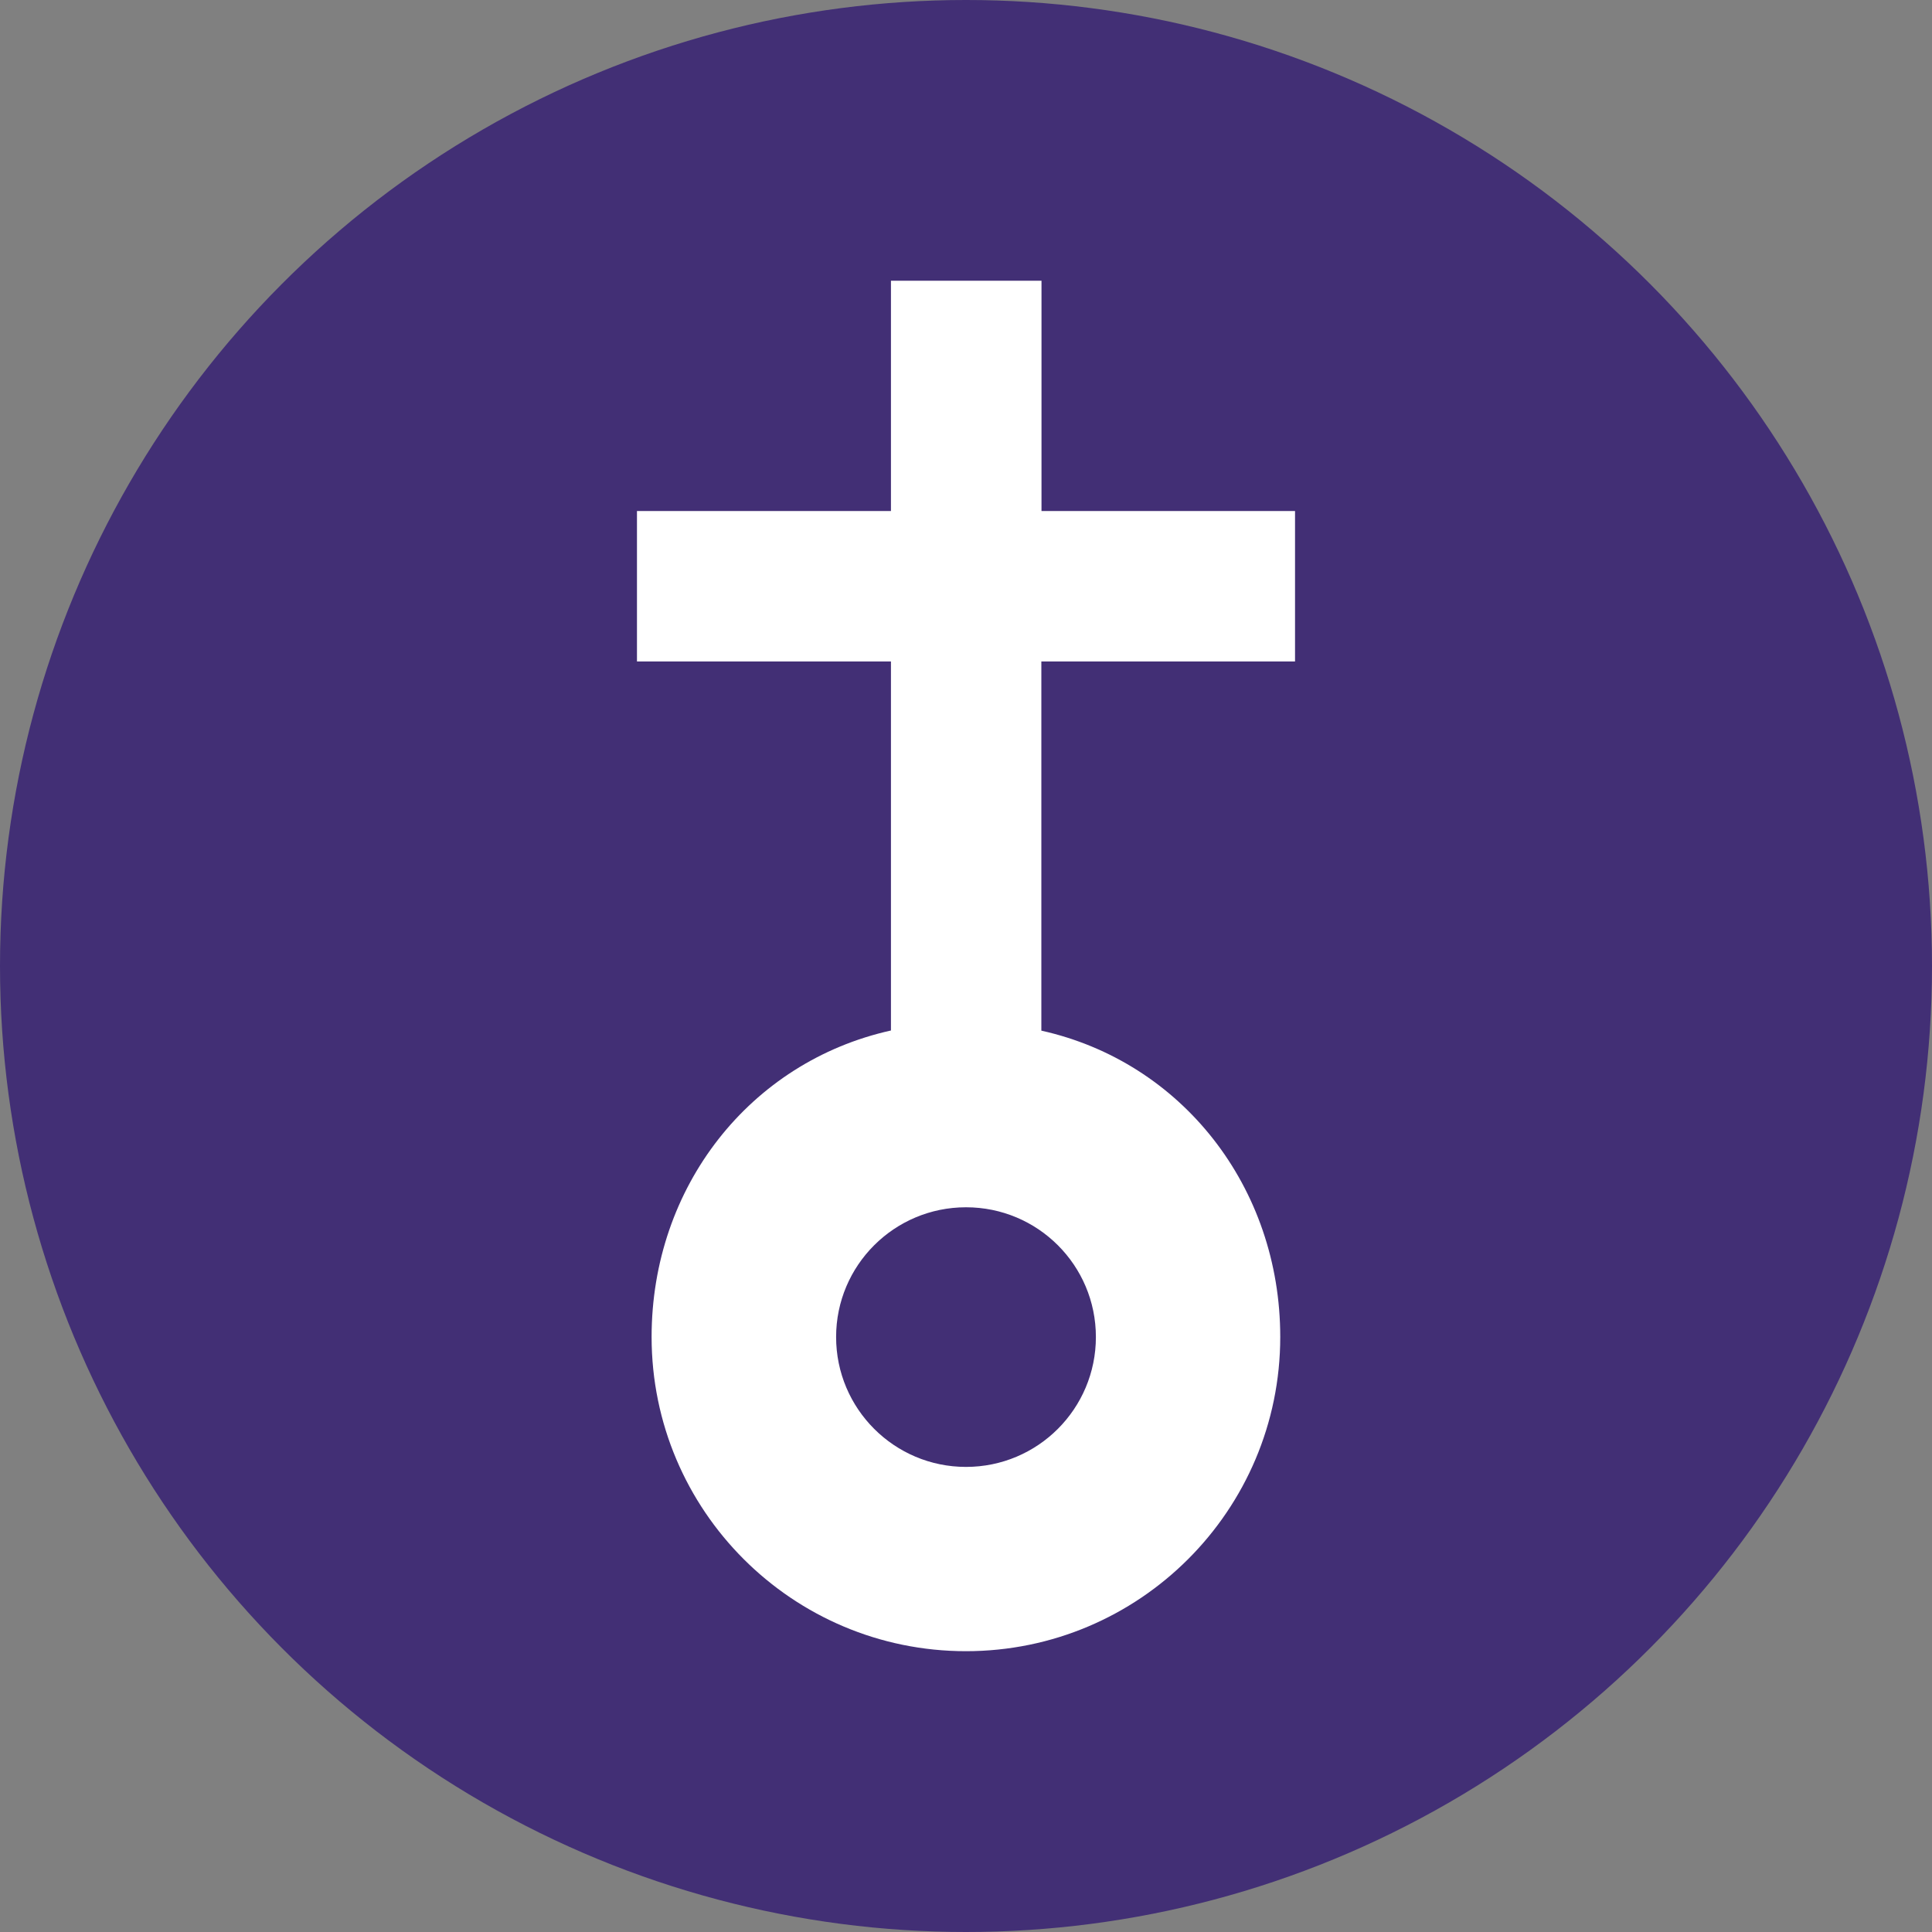
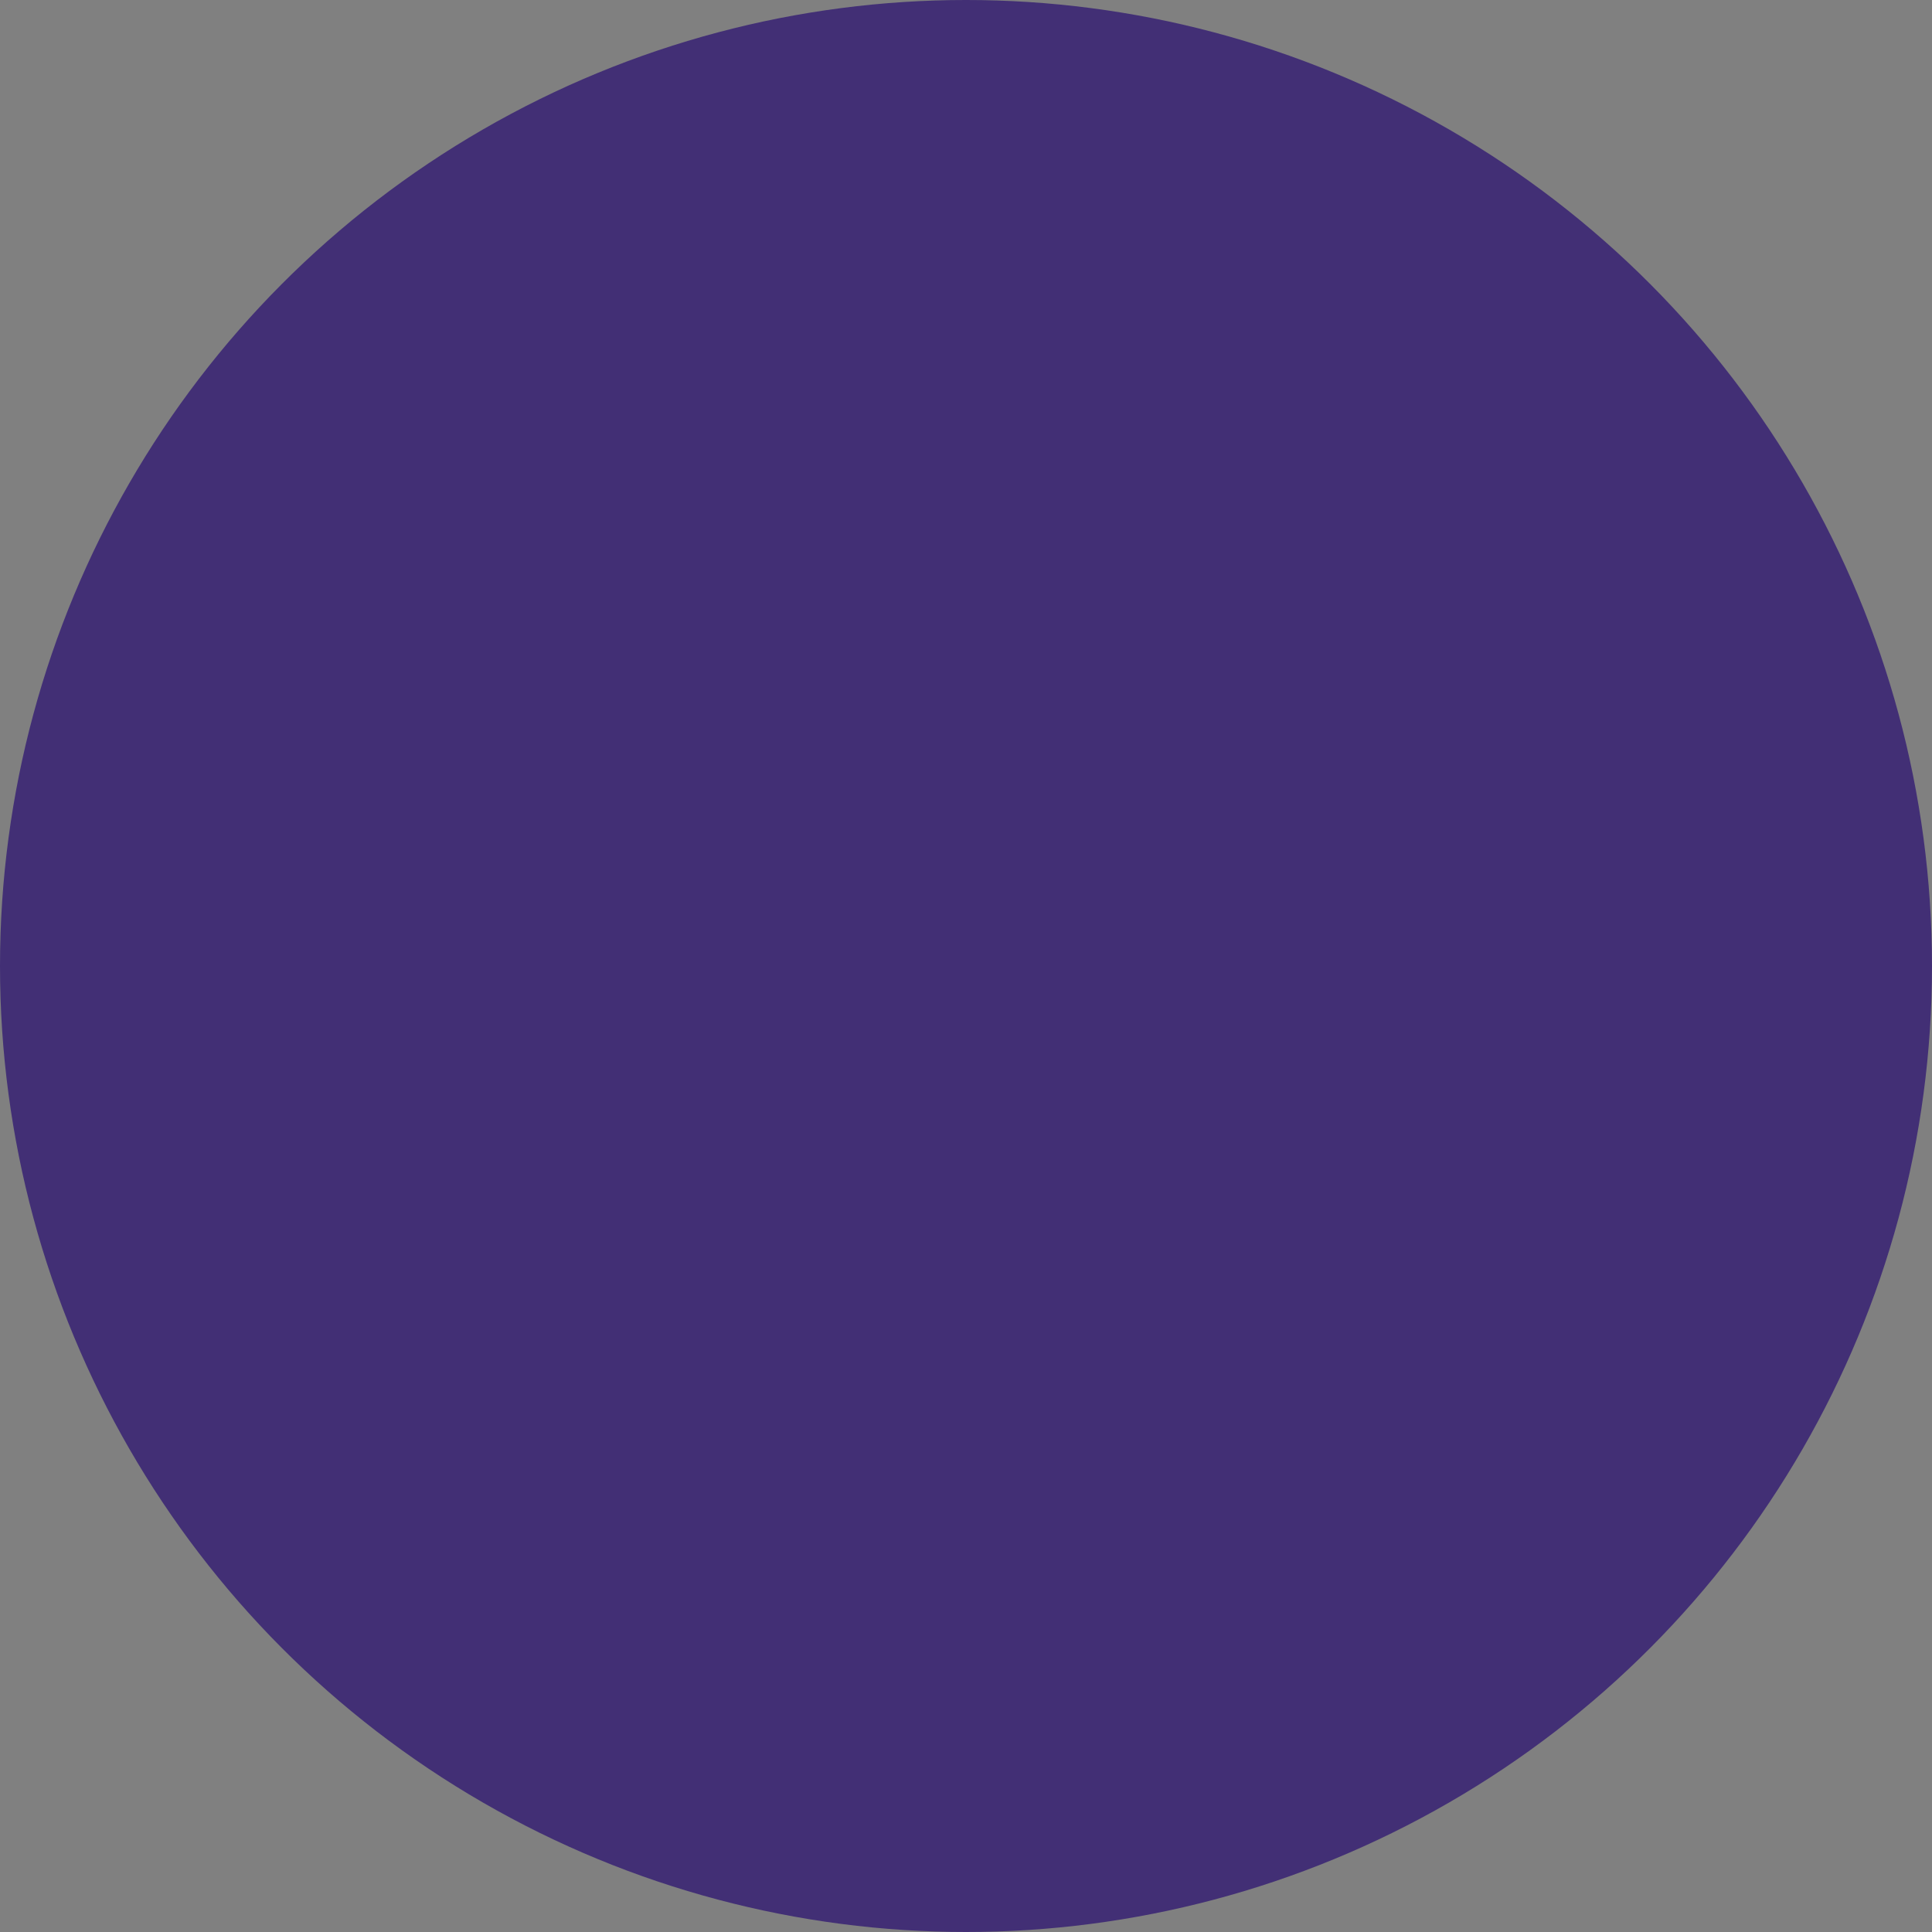
<svg xmlns="http://www.w3.org/2000/svg" version="1" width="26px" height="26px" viewBox="0 0 26 26">
  <rect x="0" y="0" width="26" height="26" fill="#808080" stroke="none" />
  <g id="Mapa">
    <g>
      <g>
        <circle fill="#422F75" cx="13" cy="13" r="13" />
-         <path fill="#FFFFFF" d="M17.428,8.902V6.877h-3.412V3.778H11.99v3.099H8.572v2.025h3.418v4.966 c-1.896,0.421-3.221,2.104-3.221,4.124c0,2.336,1.896,4.229,4.23,4.229s4.23-1.894,4.23-4.229c0-2.017-1.326-3.702-3.215-4.122 V8.902H17.428z M14.748,17.993c0,0.965-0.781,1.748-1.748,1.748c-0.965,0-1.748-0.783-1.748-1.748s0.783-1.746,1.748-1.746 C13.967,16.247,14.748,17.028,14.748,17.993z" />
      </g>
    </g>
  </g>
  <g id="Warstwa_19"> </g>
  <g id="Menu_gorne"> </g>
  <g id="Stopka"> </g>
  <g id="Logo_x5F_stare"> </g>
  <g id="Warstwa_21"> </g>
  <g id="Wymiary"> </g>
  <g id="Warstwa_23"> </g>
  <g id="Ikony"> </g>
  <g id="Wymiary_galeria"> </g>
</svg>